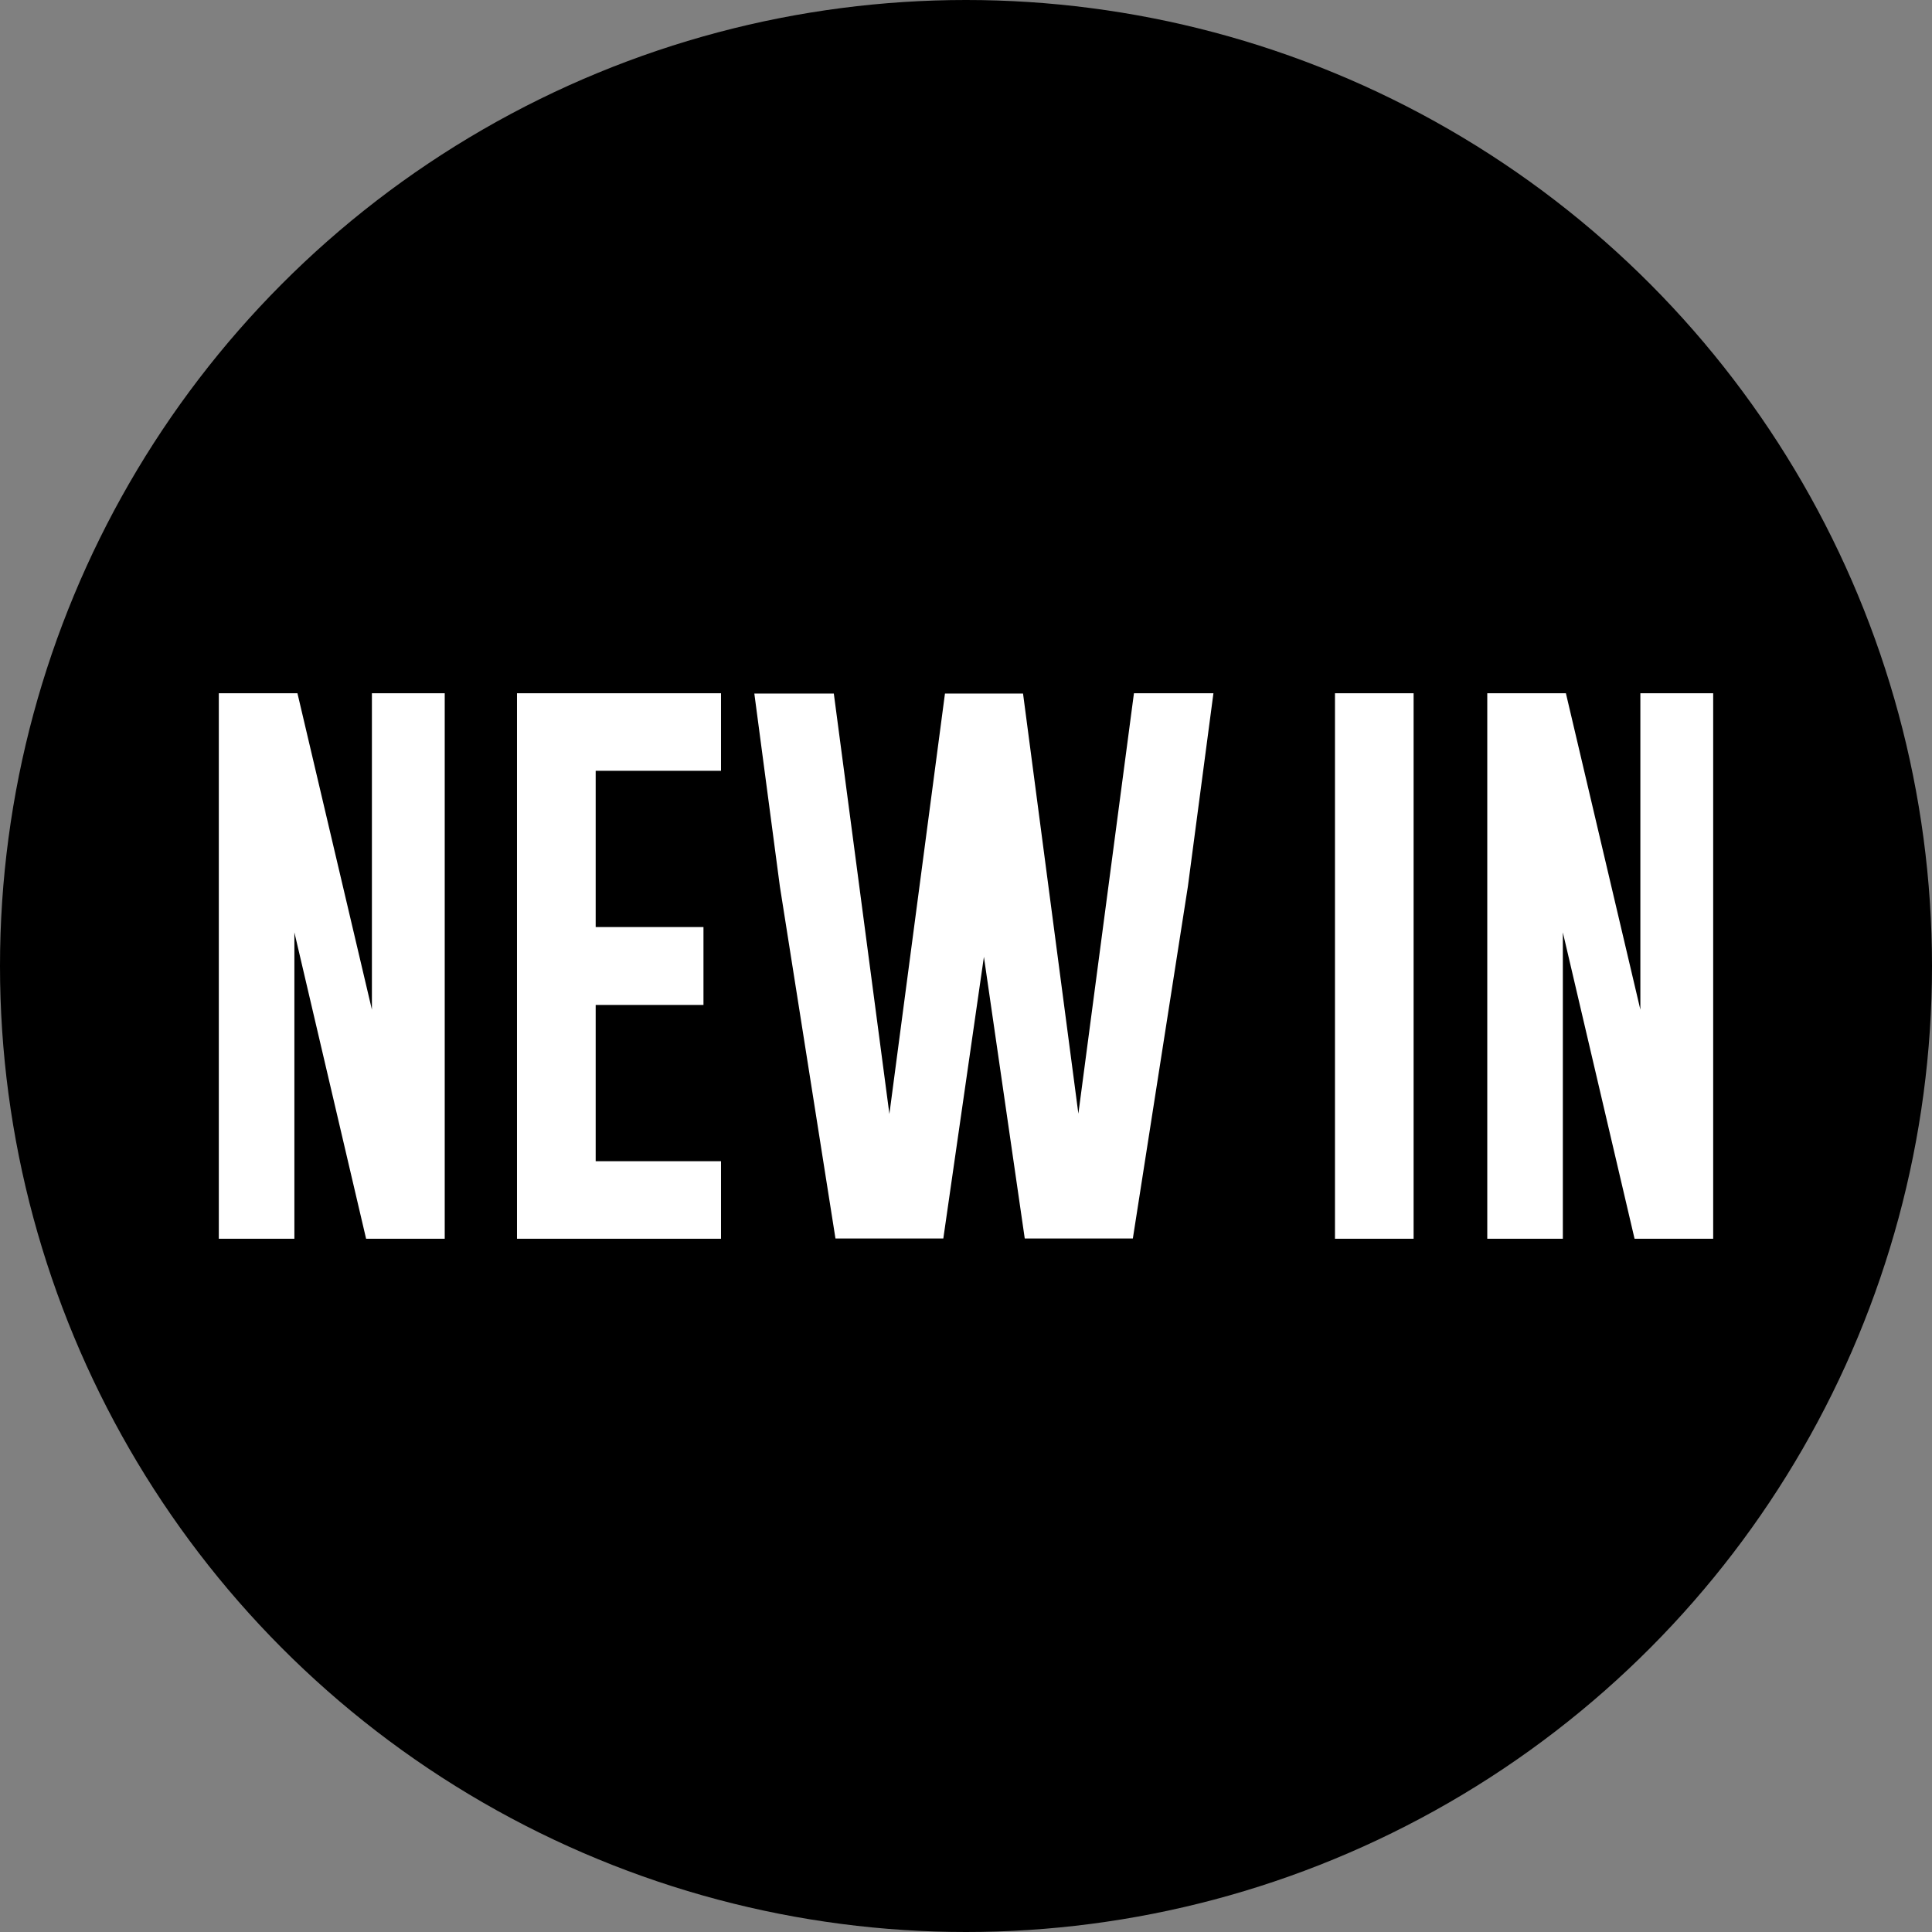
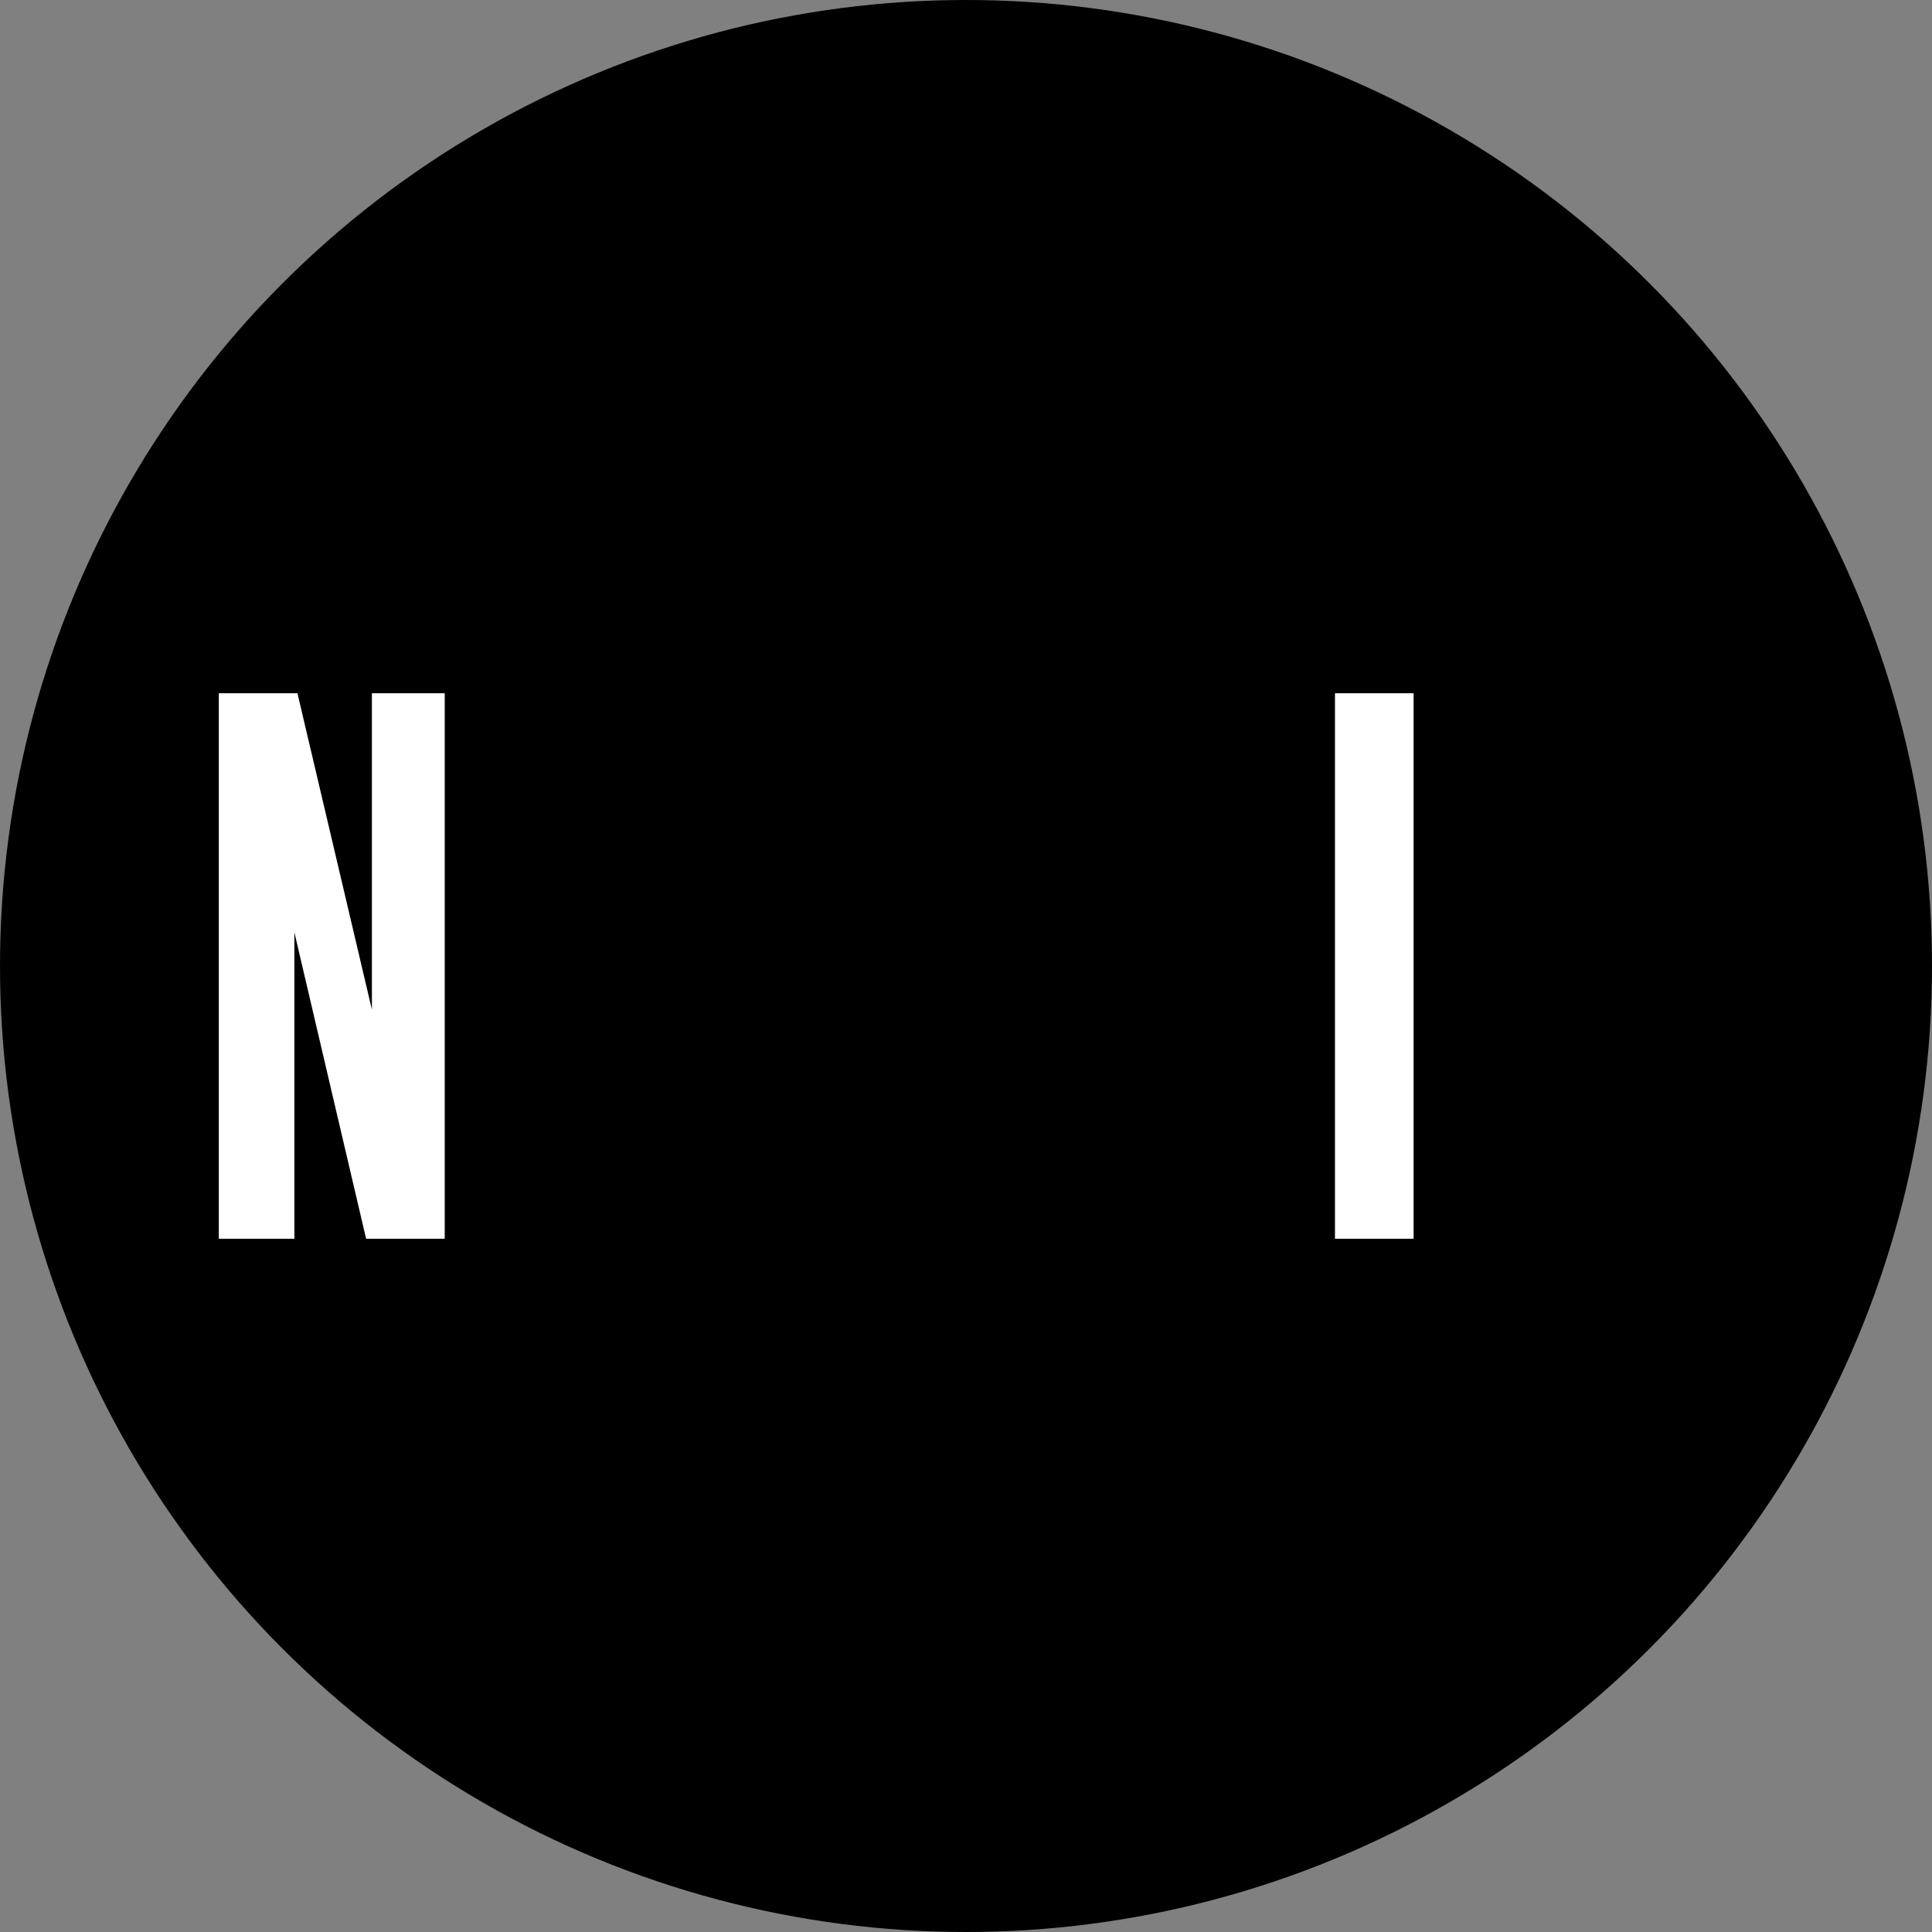
<svg xmlns="http://www.w3.org/2000/svg" viewBox="0 0 316 316">
  <rect x="0" y="0" width="316" height="316" fill="#808080" stroke="none" />
  <defs>
    <style>.cls-1{fill:#fff;}</style>
  </defs>
  <title>ribbon-newin</title>
  <g id="Capa_2" data-name="Capa 2">
    <g id="Capa_1-2" data-name="Capa 1">
      <circle cx="158" cy="158" r="158" />
      <path class="cls-1" d="M35.79,113.39H48.65l12.18,51.75V113.39H72.74v89.22H59.88L48.15,152.5v50.11H35.79Z" />
-       <path class="cls-1" d="M84.56,113.39h33.37v12.68H97.43v25.56h17.63v12.74H97.43v25.56h20.5v12.68H84.56Z" />
-       <path class="cls-1" d="M176.38,182.15l9.09-68.76h13L194.29,145l-9,57.57H167.61l-6.68-46.07-6.64,46.07H136.65L127.56,145l-4.18-31.56h13l9.09,68.76,9.09-68.76h12.77Z" />
      <path class="cls-1" d="M218.35,113.39h12.86v89.22H218.35Z" />
-       <path class="cls-1" d="M243.26,113.39h12.86l12.18,51.75V113.39h11.91v89.22H267.35L255.62,152.5v50.11H243.26Z" />
    </g>
  </g>
</svg>